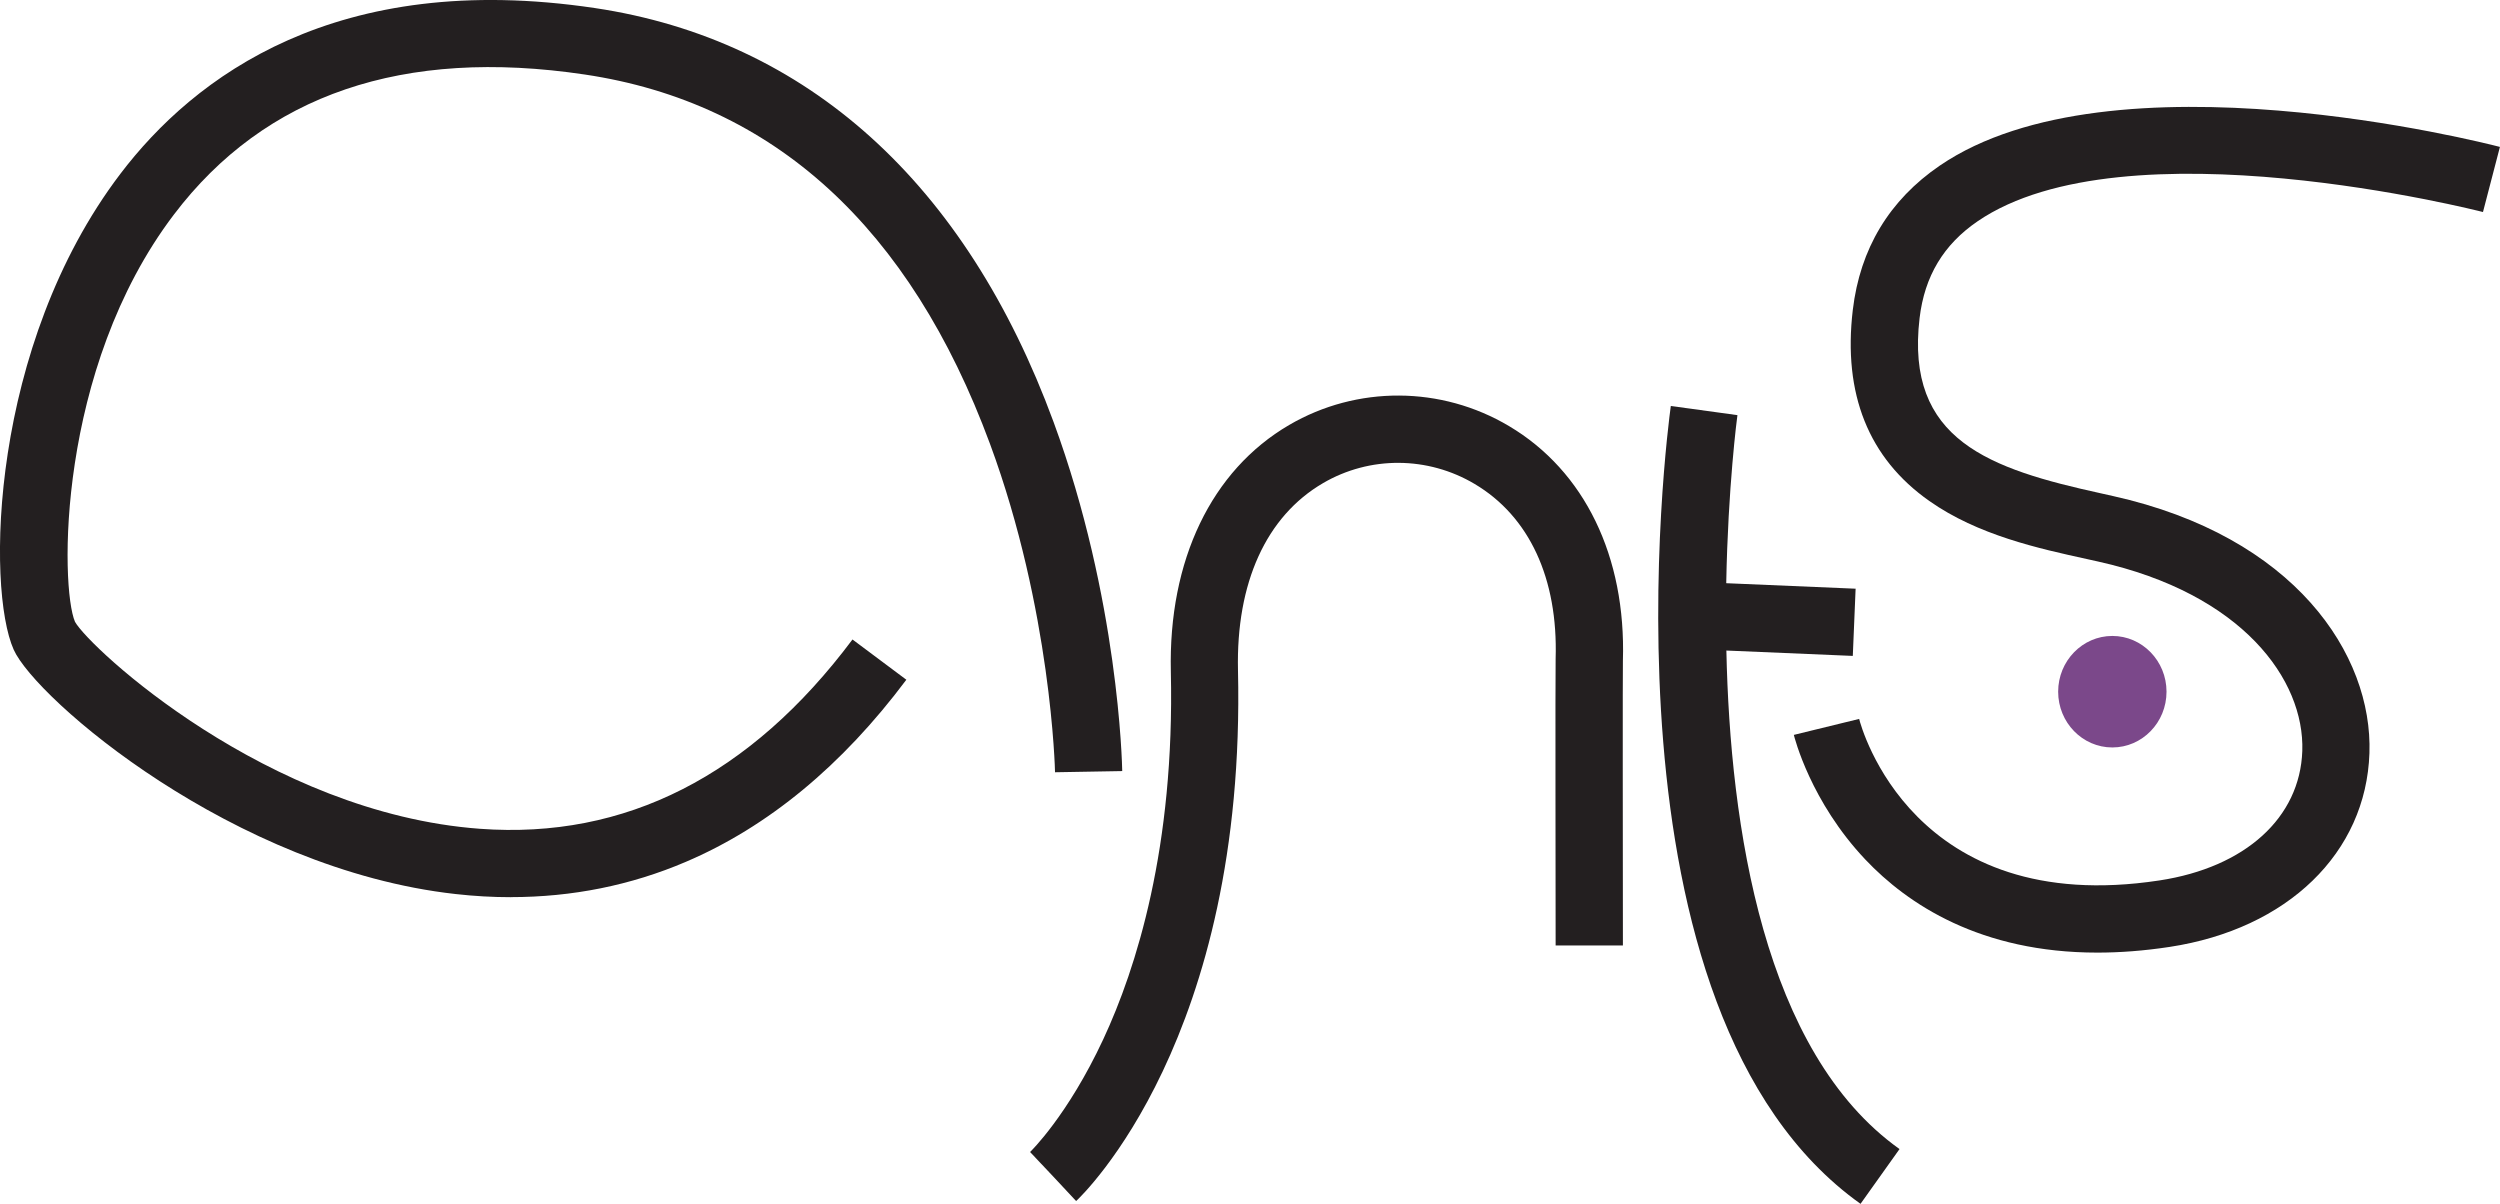
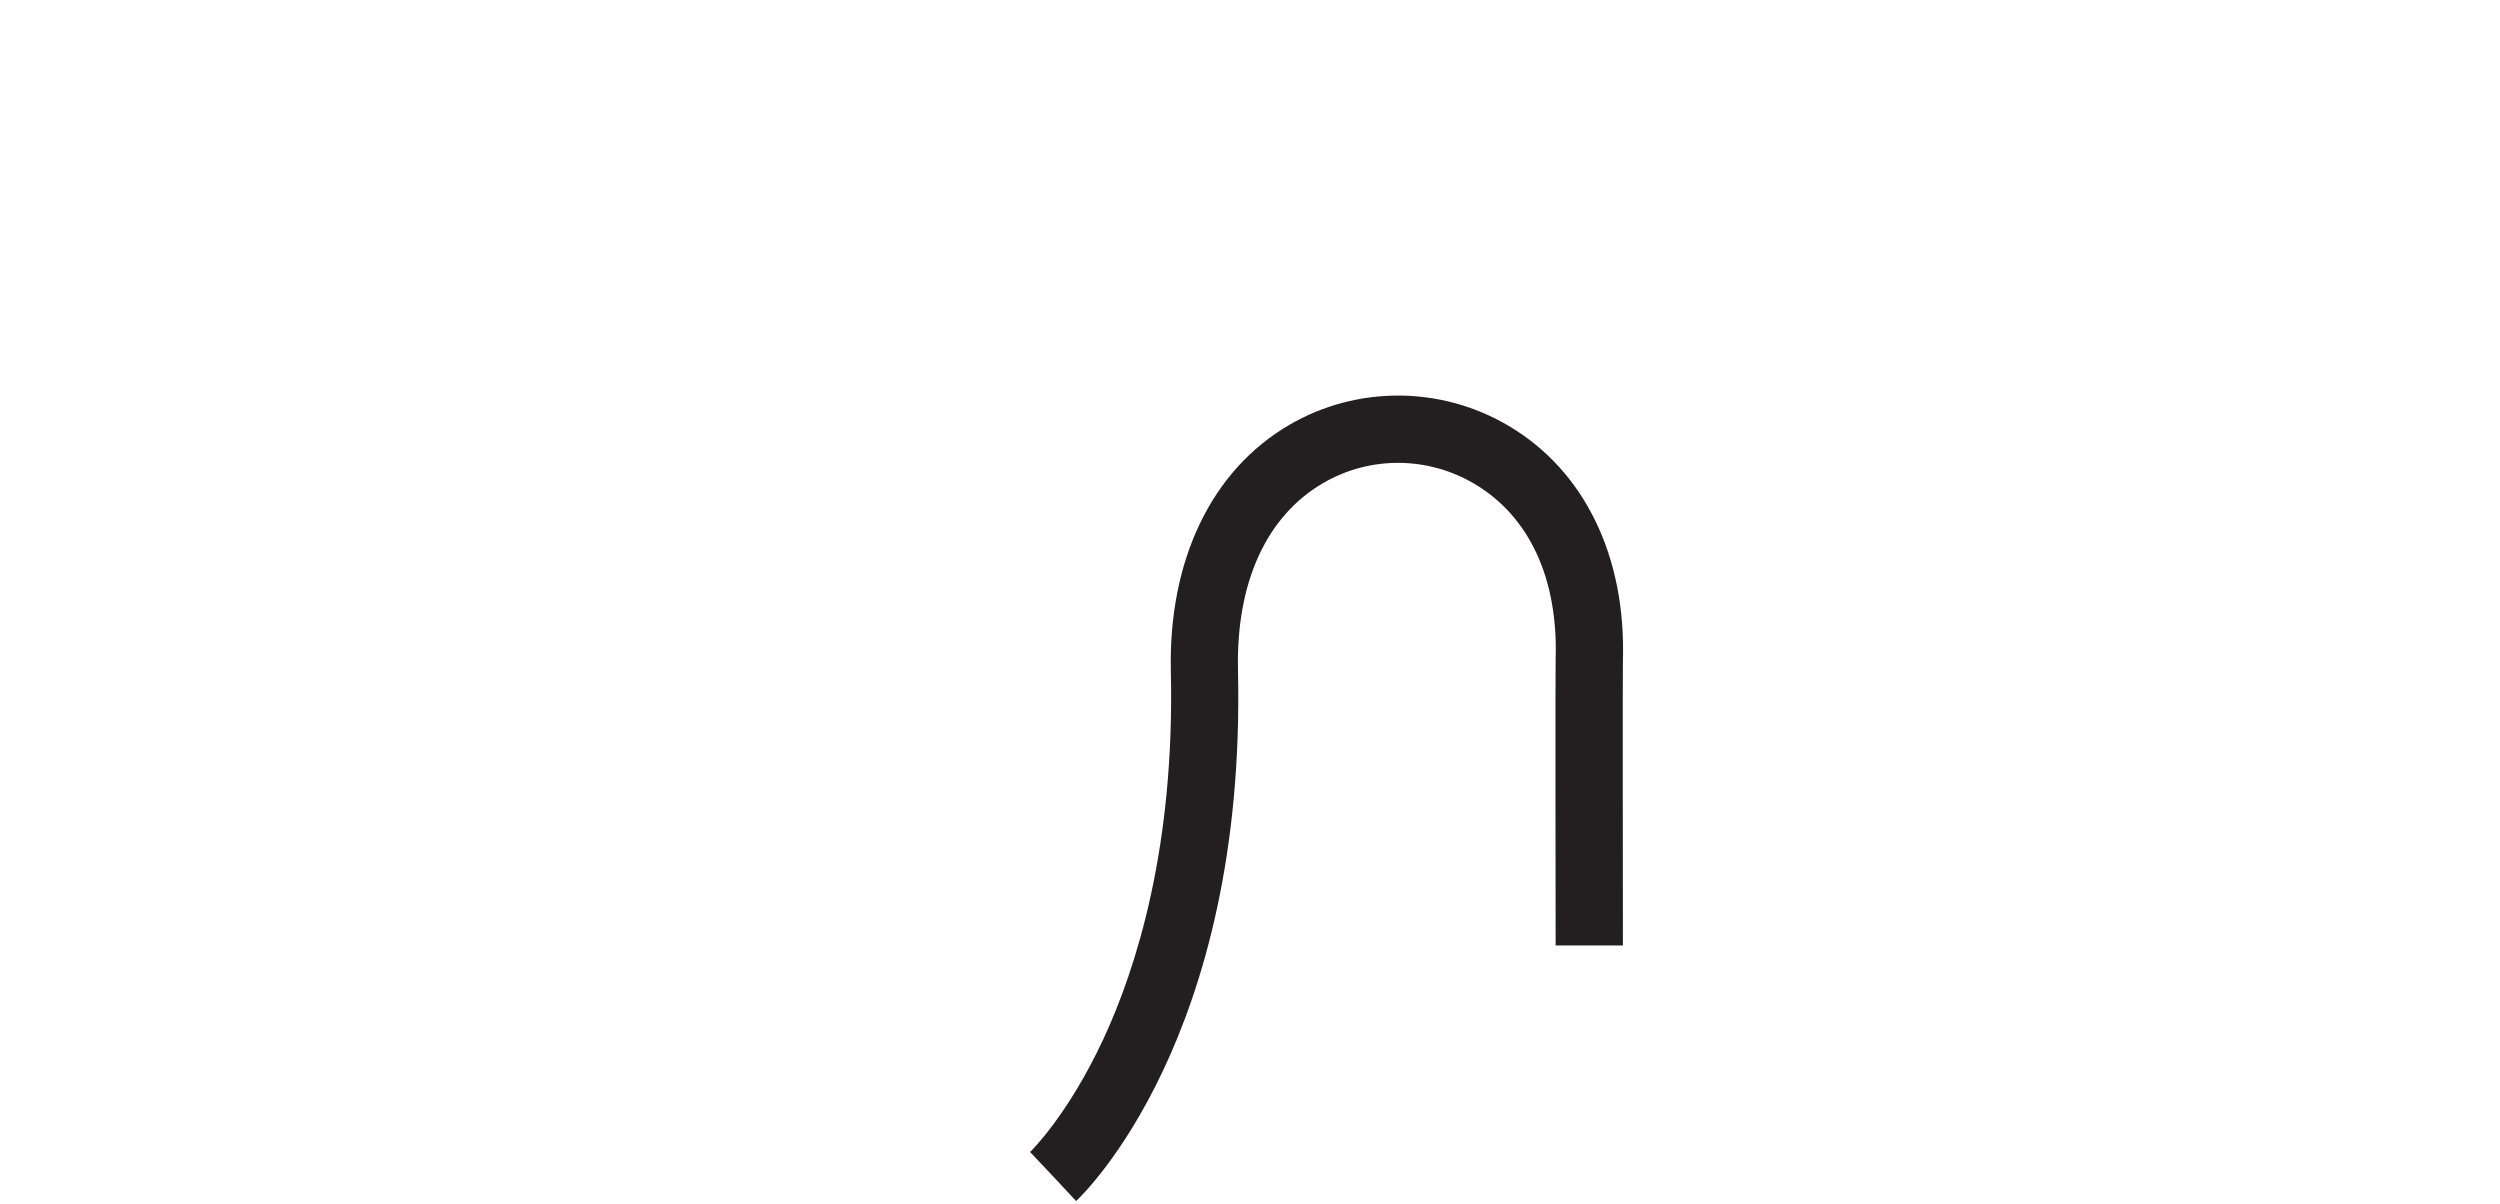
<svg xmlns="http://www.w3.org/2000/svg" id="Vrstva_1" viewBox="0 0 382.03 183.96">
  <defs>
    <style>.cls-1{fill:#231f20;}.cls-2{fill:#7b488a;}</style>
  </defs>
-   <path class="cls-1" d="M78.06,137.1c-2.78,0-5.59-.16-8.44-.48C35.68,132.84,5.47,106.83,2.09,99.27-2.09,89.9-1.56,52.83,18.39,26.57,29.65,11.75,51.36-4.67,90.9,1.23c32.43,4.85,56.68,26.73,70.11,63.29,9.93,27.02,10.46,52.26,10.48,53.31l-10.27,.18c0-.24-.55-24.78-9.94-50.19-12.25-33.14-33.07-52.12-61.9-56.43-27.75-4.15-48.88,3.05-62.8,21.39-17.96,23.65-17.38,56.99-15.12,62.24,2.21,3.96,29.39,29.25,61.9,31.63,22.19,1.63,41.34-8.12,56.91-28.93l8.23,6.15c-9.81,13.12-21.15,22.48-33.7,27.83-8.4,3.59-17.37,5.39-26.74,5.39" />
  <path class="cls-1" d="M164.44,183.53l-7.01-7.51,3.5,3.76-3.52-3.74c.06-.06,5.73-5.53,11.18-17.22,5.05-10.83,10.94-29.37,10.33-56.18-.39-17.02,6.2-30.76,18.08-37.7,10.37-6.05,23.24-5.99,33.6,.17,11.55,6.86,17.89,19.93,17.4,35.86-.04,1.47-.02,26.82,0,43.51h-10.28c0-4.26-.06-41.82,0-43.82,.38-12.26-4.02-21.75-12.38-26.71-7.15-4.25-16.03-4.3-23.17-.12-8.68,5.07-13.29,15.23-12.99,28.59,1.29,56.19-23.69,80.15-24.75,81.13" />
-   <path class="cls-1" d="M263.81,99.41l19.32,.82,.43-10.27-19.77-.84c.27-14.75,1.66-25.35,1.71-25.68l-3.39-.47-6.79-.93c-.52,3.77-12.23,92.57,28.99,121.92l5.96-8.37c-20.78-14.79-25.89-49.31-26.46-76.18" />
-   <path class="cls-1" d="M320.5,145.57c-17.85,0-28.98-7.38-35.45-14.22-8.37-8.85-10.83-18.64-10.93-19.05l9.98-2.44c.31,1.22,8.18,30.44,45.9,24.68,13.11-2,21.47-9.58,21.82-19.79,.36-10.87-9.14-24.03-31.2-28.94l-1.67-.37c-7.44-1.63-16.7-3.66-24.12-8.88-9.29-6.53-13.22-16.35-11.7-29.19,1.11-9.38,5.59-16.8,13.29-22.06,26.36-17.99,83.19-3.48,85.6-2.86l-2.59,9.95h0c-.63-.16-54.73-13.96-77.22,1.41-5.21,3.56-8.11,8.39-8.87,14.78-2.22,18.71,10.69,23.07,27.81,26.82l1.7,.38c27.81,6.18,39.74,24.2,39.23,39.31-.51,15.23-12.5,26.85-30.54,29.6-3.94,.6-7.62,.87-11.05,.87" />
-   <path class="cls-2" d="M331.07,105.7c0,4.71-3.71,8.52-8.28,8.52s-8.28-3.82-8.28-8.52,3.71-8.52,8.28-8.52,8.28,3.82,8.28,8.52" />
</svg>